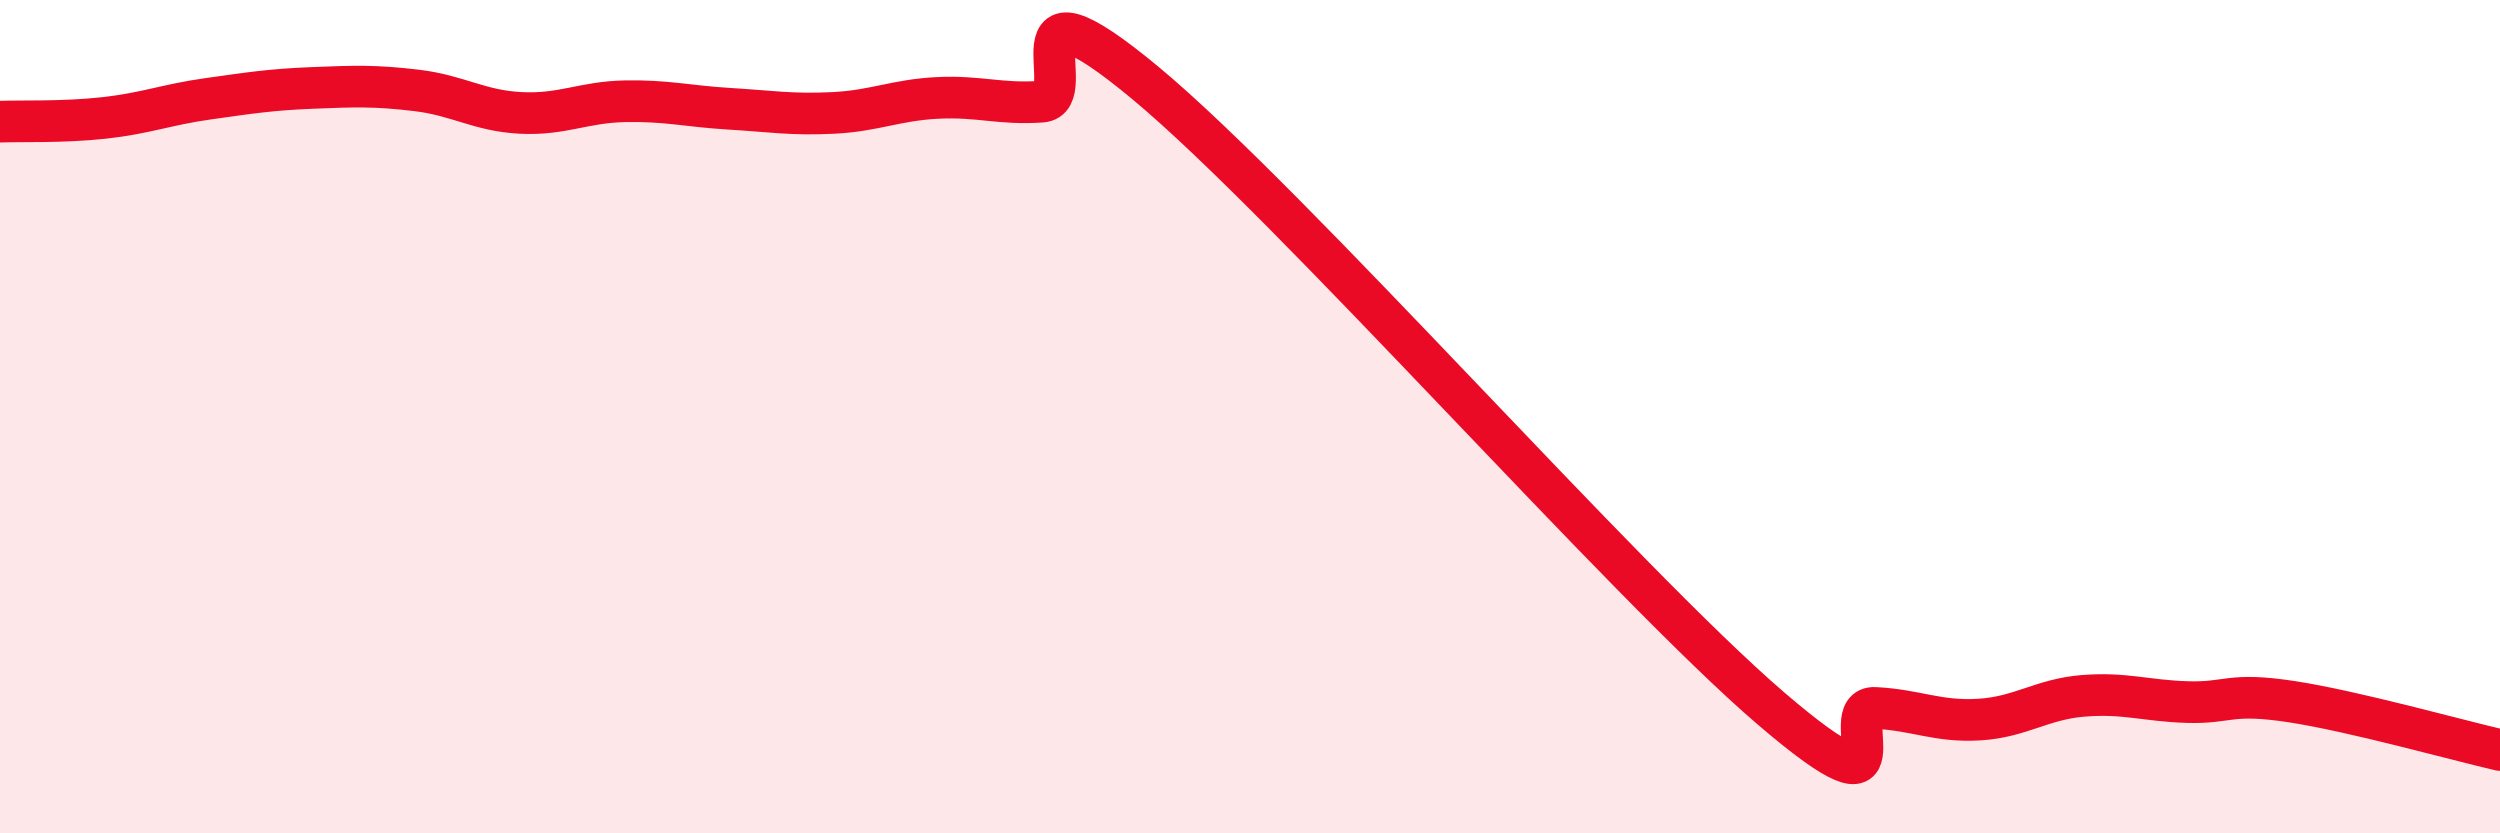
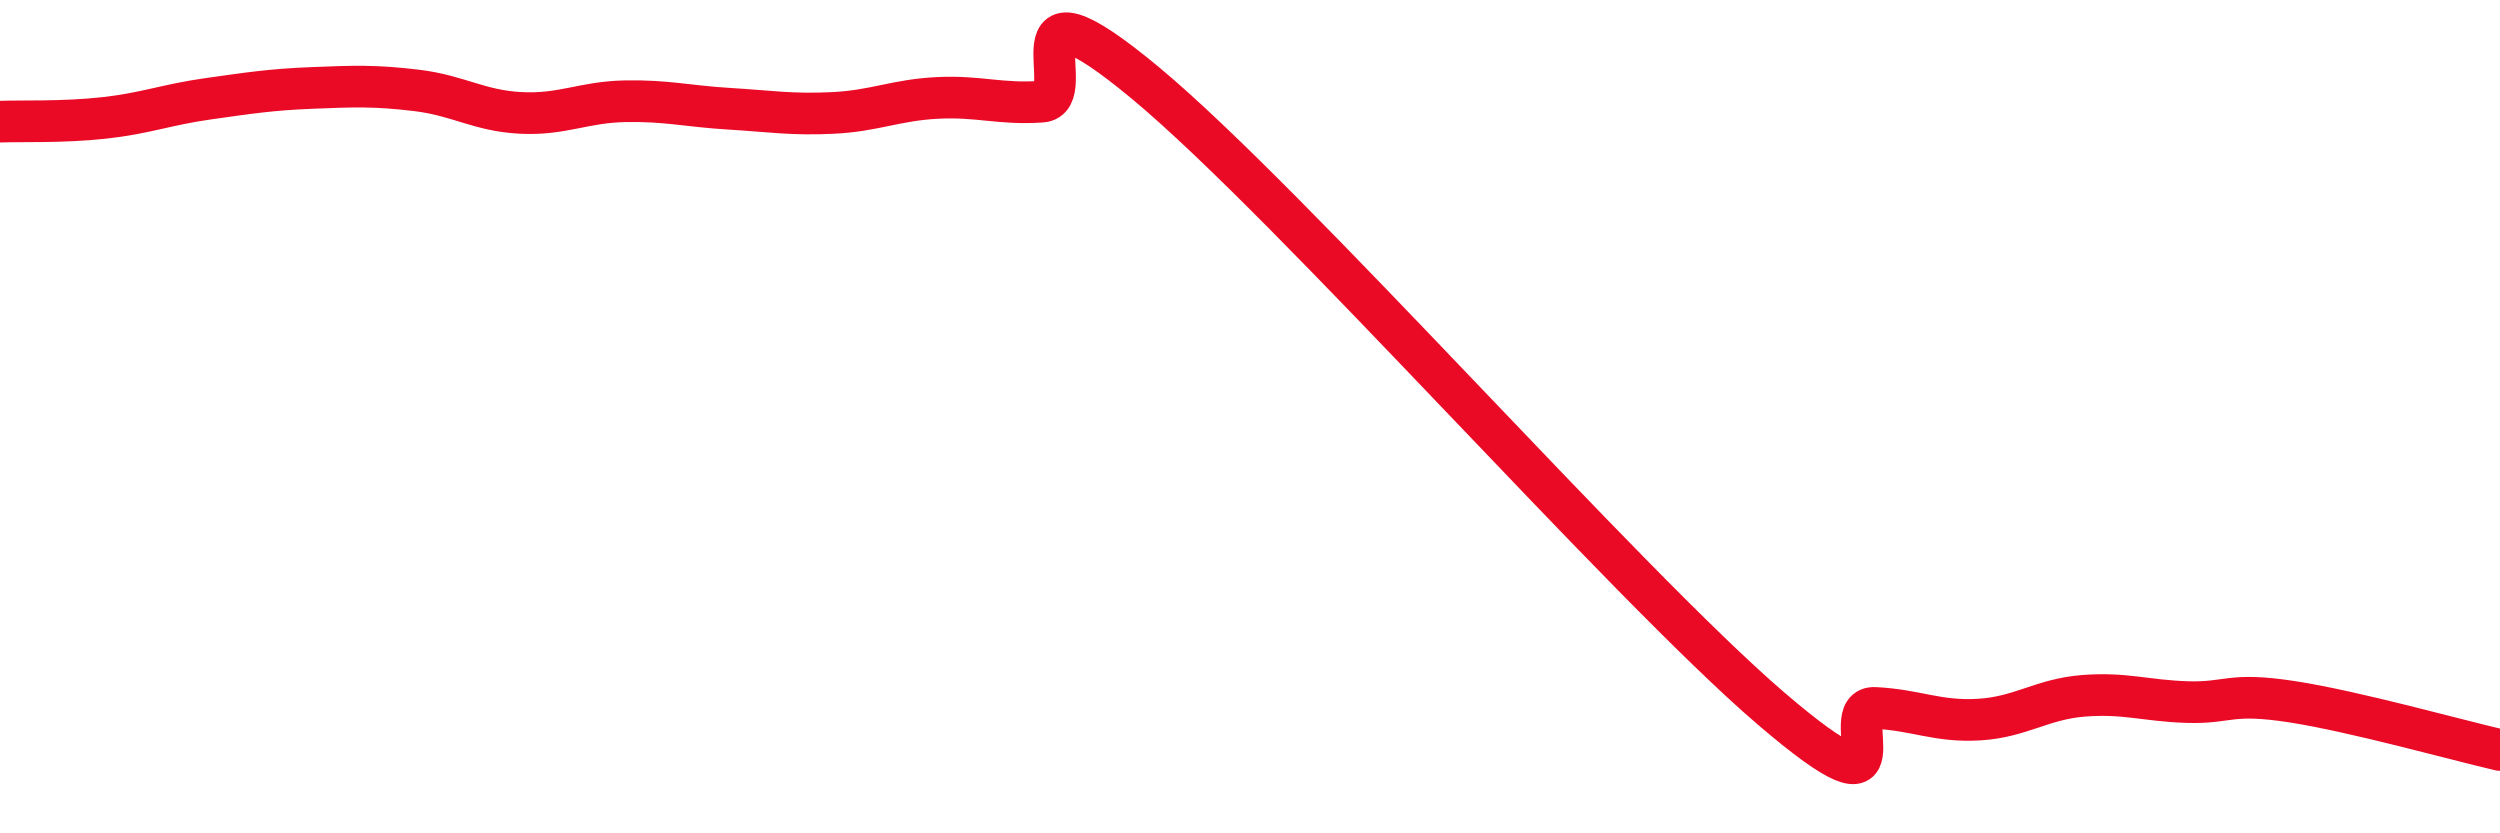
<svg xmlns="http://www.w3.org/2000/svg" width="60" height="20" viewBox="0 0 60 20">
-   <path d="M 0,2.92 C 0.5,2.9 1.5,2.94 2.5,2.83 C 3.5,2.72 4,2.51 5,2.37 C 6,2.23 6.5,2.15 7.5,2.11 C 8.5,2.07 9,2.05 10,2.17 C 11,2.29 11.5,2.66 12.5,2.71 C 13.5,2.76 14,2.45 15,2.43 C 16,2.41 16.5,2.55 17.5,2.61 C 18.5,2.67 19,2.76 20,2.71 C 21,2.66 21.5,2.4 22.5,2.35 C 23.5,2.3 24,2.51 25,2.44 C 26,2.37 24,-0.91 27.5,2 C 31,4.91 39,14 42.5,17 C 46,20 44,16.94 45,16.99 C 46,17.04 46.5,17.33 47.5,17.27 C 48.5,17.21 49,16.78 50,16.7 C 51,16.62 51.5,16.82 52.5,16.85 C 53.5,16.88 53.5,16.61 55,16.84 C 56.5,17.07 59,17.77 60,18L60 20L0 20Z" fill="#EB0A25" opacity="0.1" stroke-linecap="round" stroke-linejoin="round" />
  <path d="M 0,2.92 C 0.5,2.9 1.5,2.94 2.5,2.83 C 3.5,2.72 4,2.51 5,2.37 C 6,2.23 6.5,2.15 7.5,2.11 C 8.5,2.07 9,2.05 10,2.17 C 11,2.29 11.5,2.66 12.5,2.71 C 13.5,2.76 14,2.45 15,2.43 C 16,2.41 16.5,2.55 17.5,2.61 C 18.5,2.67 19,2.76 20,2.71 C 21,2.66 21.5,2.4 22.5,2.35 C 23.5,2.3 24,2.51 25,2.44 C 26,2.37 24,-0.91 27.5,2 C 31,4.91 39,14 42.5,17 C 46,20 44,16.94 45,16.99 C 46,17.04 46.5,17.33 47.5,17.27 C 48.5,17.21 49,16.78 50,16.7 C 51,16.62 51.5,16.82 52.5,16.85 C 53.5,16.88 53.5,16.61 55,16.84 C 56.5,17.07 59,17.77 60,18" stroke="#EB0A25" stroke-width="1" fill="none" stroke-linecap="round" stroke-linejoin="round" />
</svg>